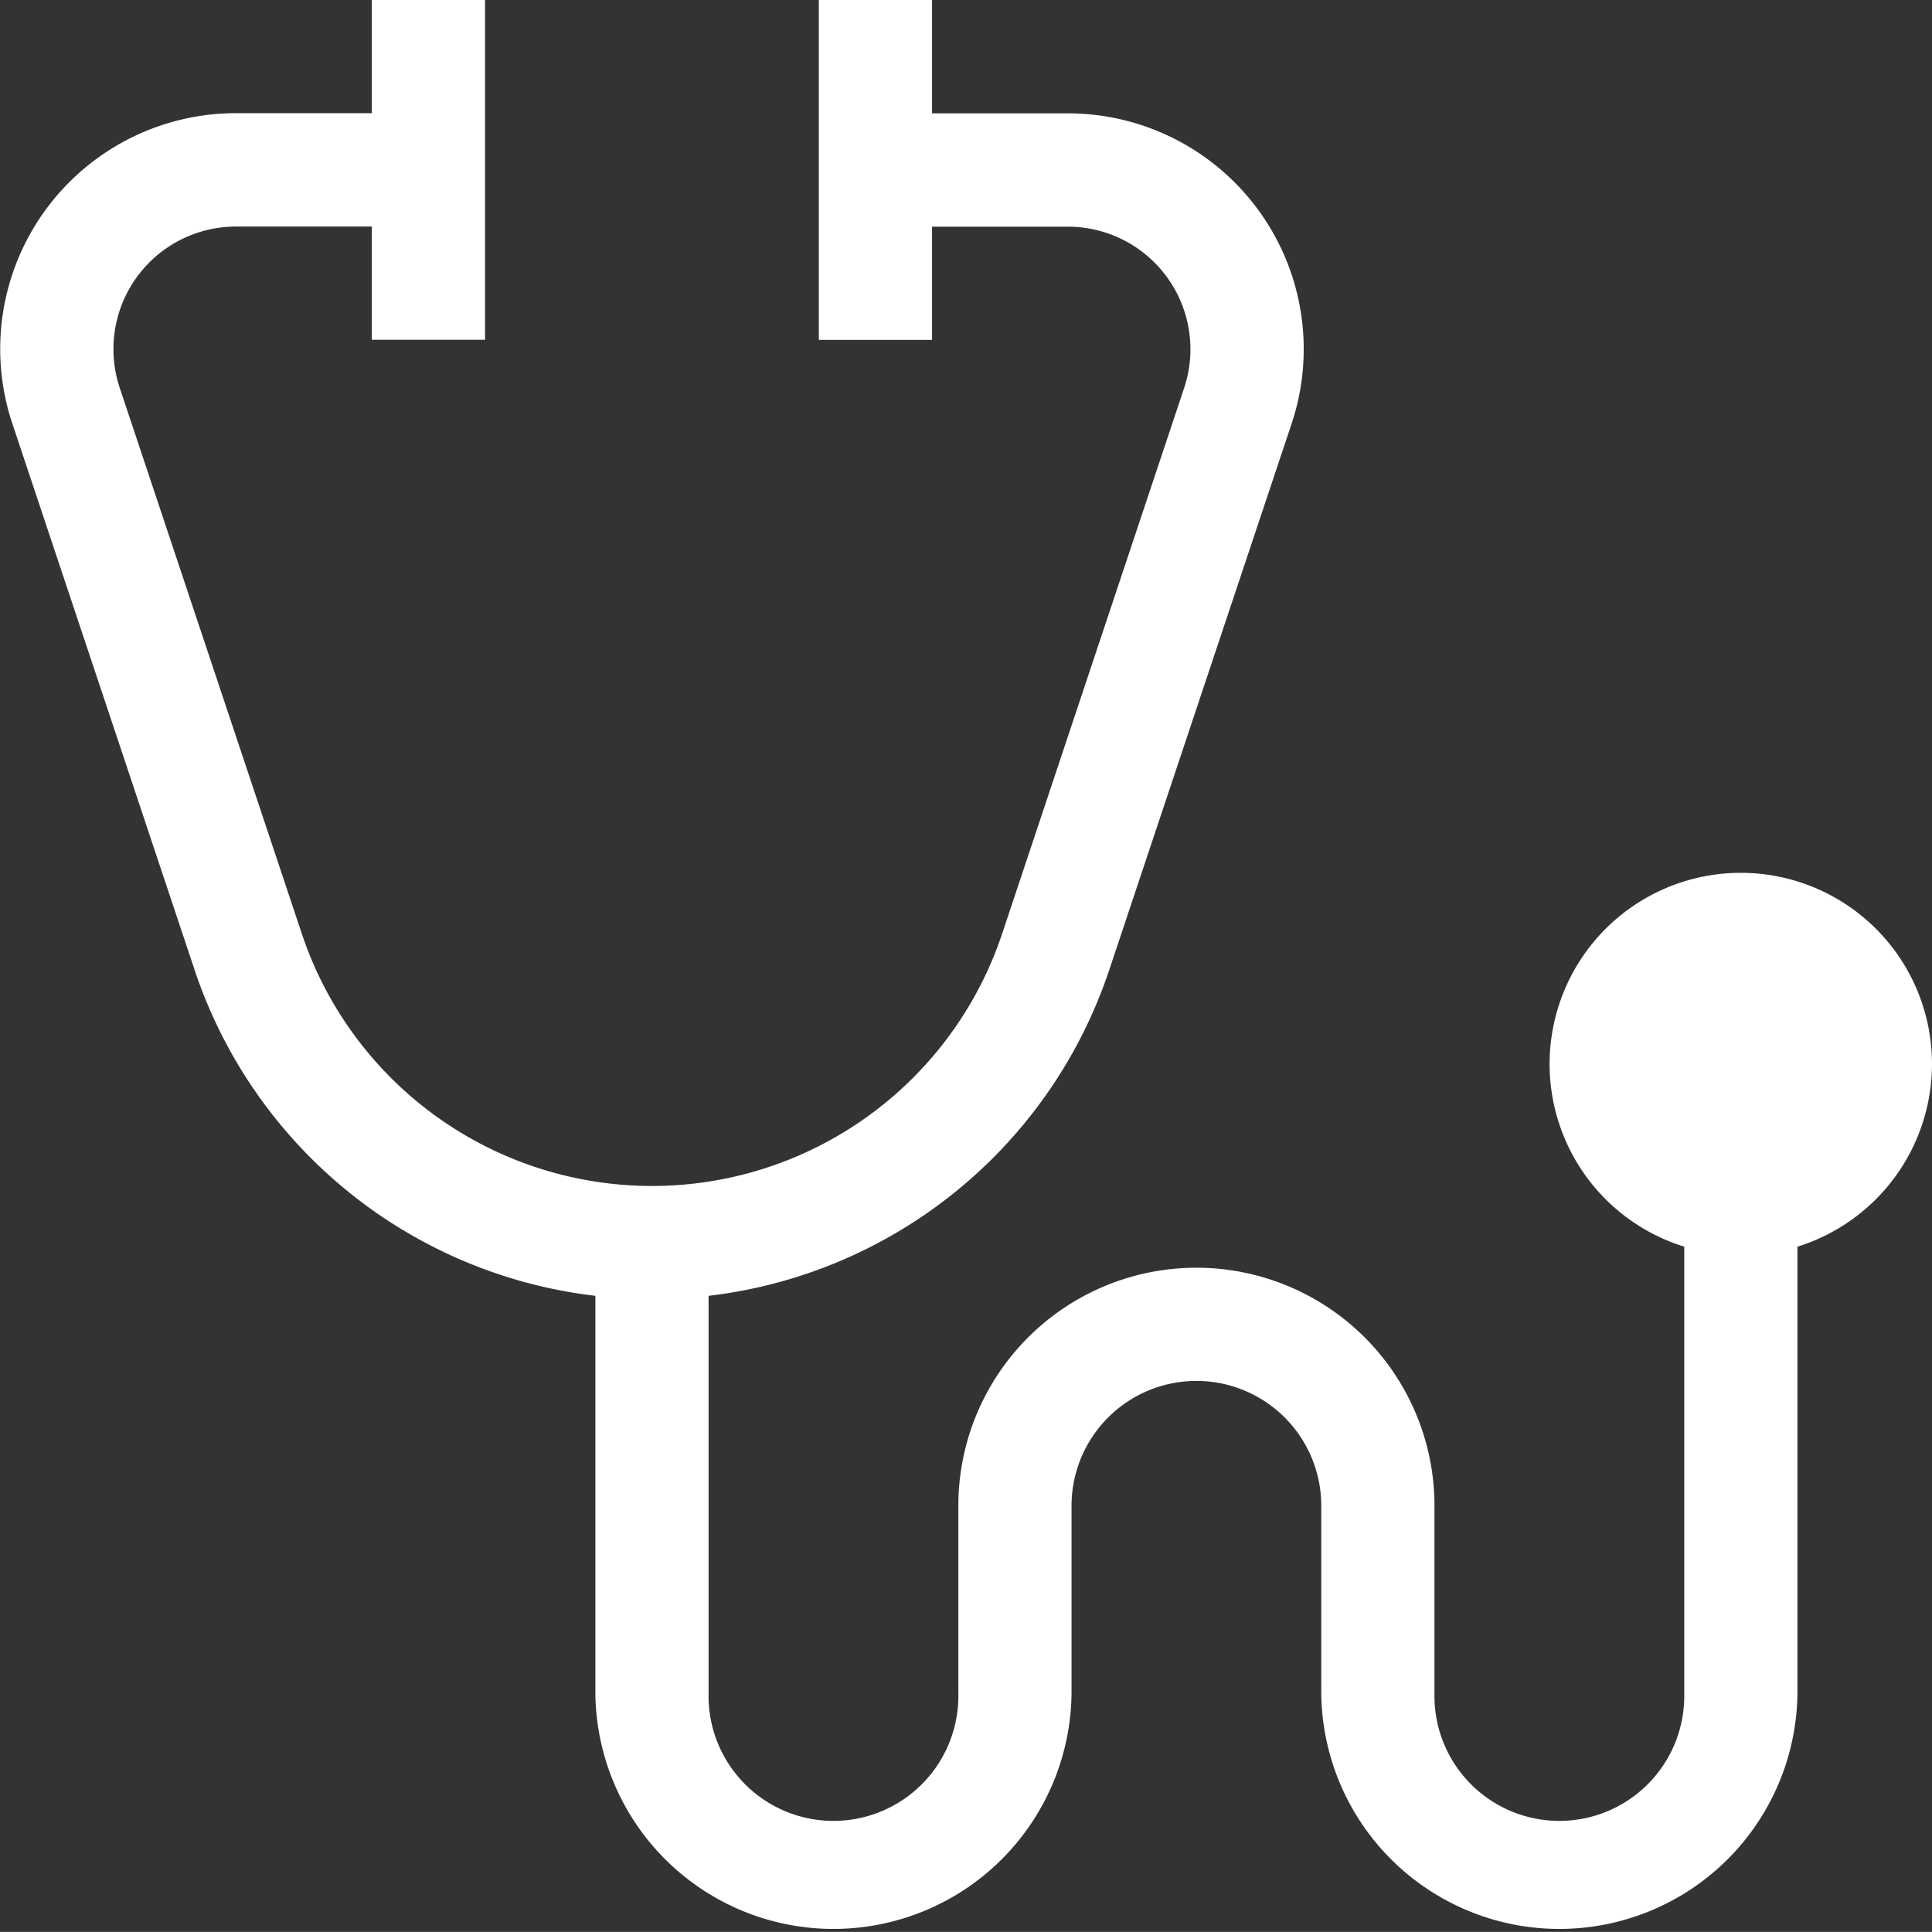
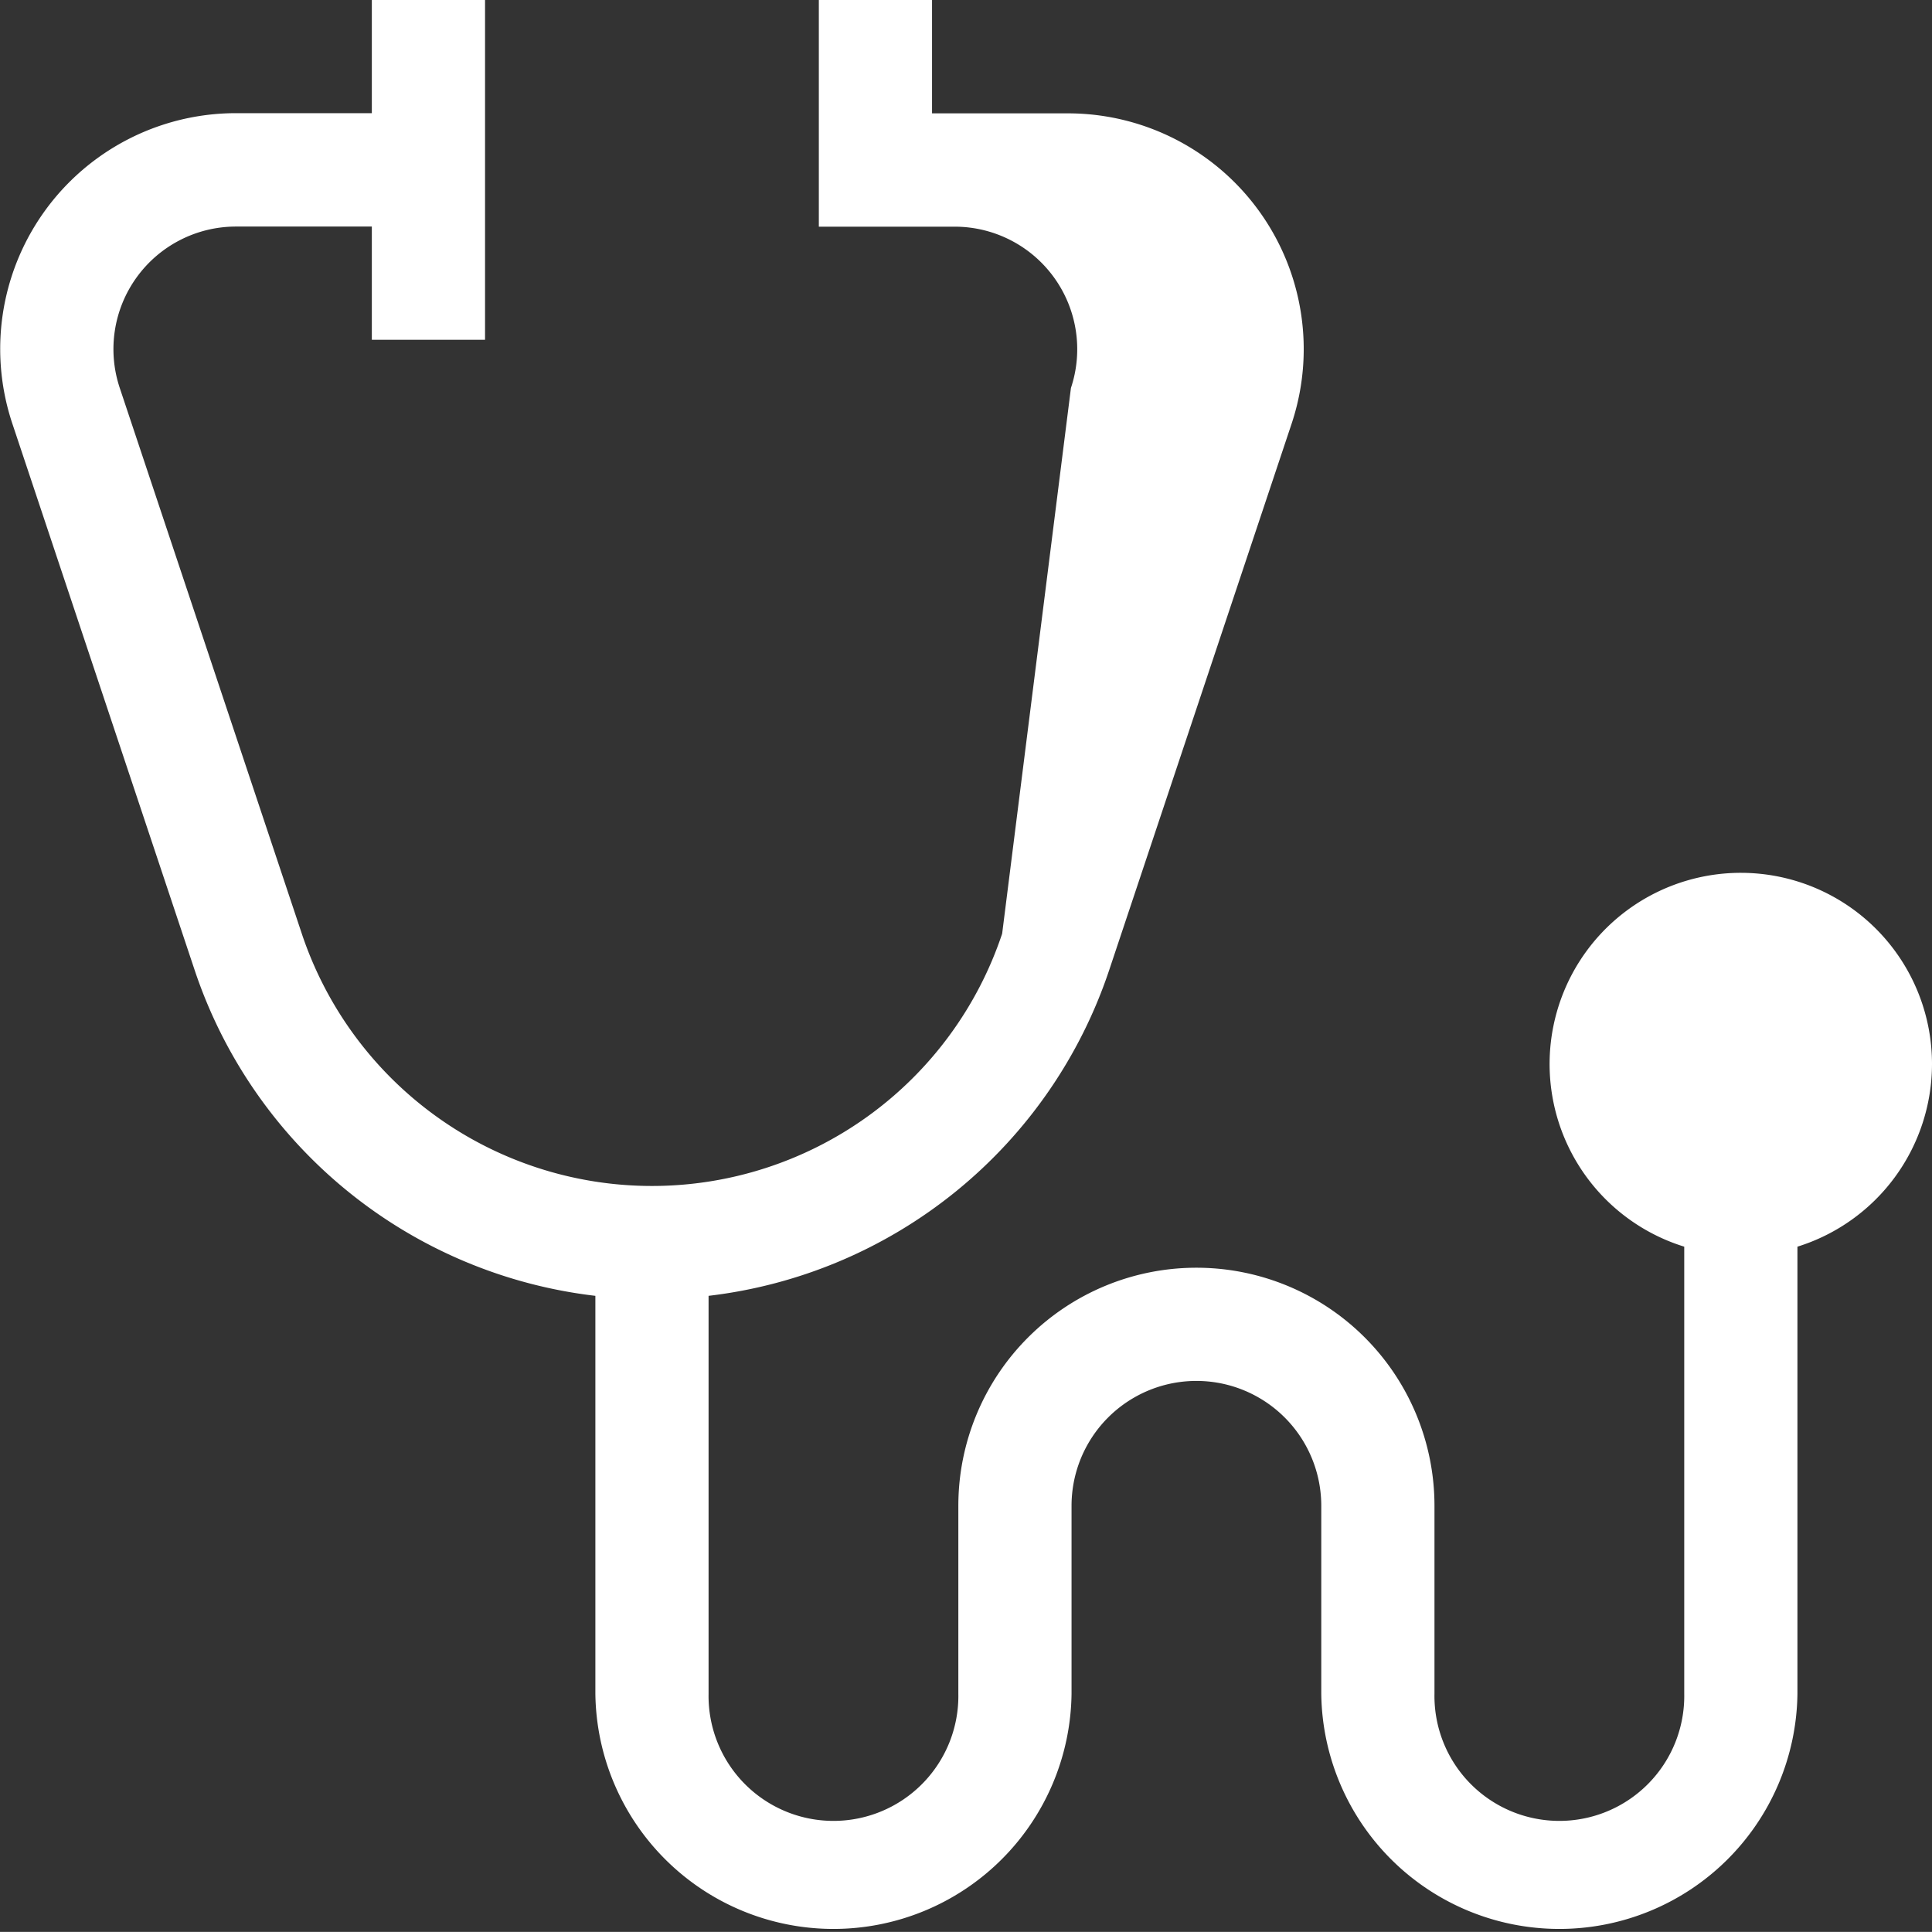
<svg xmlns="http://www.w3.org/2000/svg" id="Capa_1" data-name="Capa 1" viewBox="0 0 512 511.97">
  <rect x="0" y="0" width="512" height="511.97" fill="#333333" stroke="none" />
  <defs>
    <style>.cls-1{fill:#fff;}</style>
  </defs>
-   <path class="cls-1" d="M512,282a50.67,50.67,0,1,0-65.66,48.39v118.5a33.1,33.1,0,1,1-66.19,0V399.06a63.09,63.09,0,1,0-126.18,0v49.83a33.1,33.1,0,1,1-66.19,0V343.42A127.65,127.65,0,0,0,294,256.93L342.29,112.3A62.48,62.48,0,0,0,283,30.05h-36V0h-30V90.08h30v-30h36a32.48,32.48,0,0,1,30.81,42.75L265.58,247.44a97.83,97.83,0,0,1-185.6,0L31.73,102.8A32.48,32.48,0,0,1,62.54,60.05h36v30h30V0h-30v30h-36A62.48,62.48,0,0,0,3.28,112.3L51.53,256.93a127.63,127.63,0,0,0,106.25,86.49V448.89a63.1,63.1,0,0,0,126.19,0V399.06a33.09,33.09,0,0,1,66.18,0v49.83a63.1,63.1,0,0,0,126.19,0V330.39A50.75,50.75,0,0,0,512,282Z" transform="translate(0 -0.01)" />
+   <path class="cls-1" d="M512,282a50.67,50.67,0,1,0-65.66,48.39v118.5a33.1,33.1,0,1,1-66.19,0V399.06a63.09,63.09,0,1,0-126.18,0v49.83a33.1,33.1,0,1,1-66.19,0V343.42A127.65,127.65,0,0,0,294,256.93L342.29,112.3A62.48,62.48,0,0,0,283,30.05h-36V0h-30V90.08v-30h36a32.48,32.48,0,0,1,30.81,42.75L265.58,247.44a97.83,97.83,0,0,1-185.6,0L31.73,102.8A32.48,32.48,0,0,1,62.54,60.05h36v30h30V0h-30v30h-36A62.48,62.48,0,0,0,3.28,112.3L51.53,256.93a127.63,127.63,0,0,0,106.25,86.49V448.89a63.1,63.1,0,0,0,126.19,0V399.06a33.09,33.09,0,0,1,66.18,0v49.83a63.1,63.1,0,0,0,126.19,0V330.39A50.75,50.75,0,0,0,512,282Z" transform="translate(0 -0.01)" />
</svg>